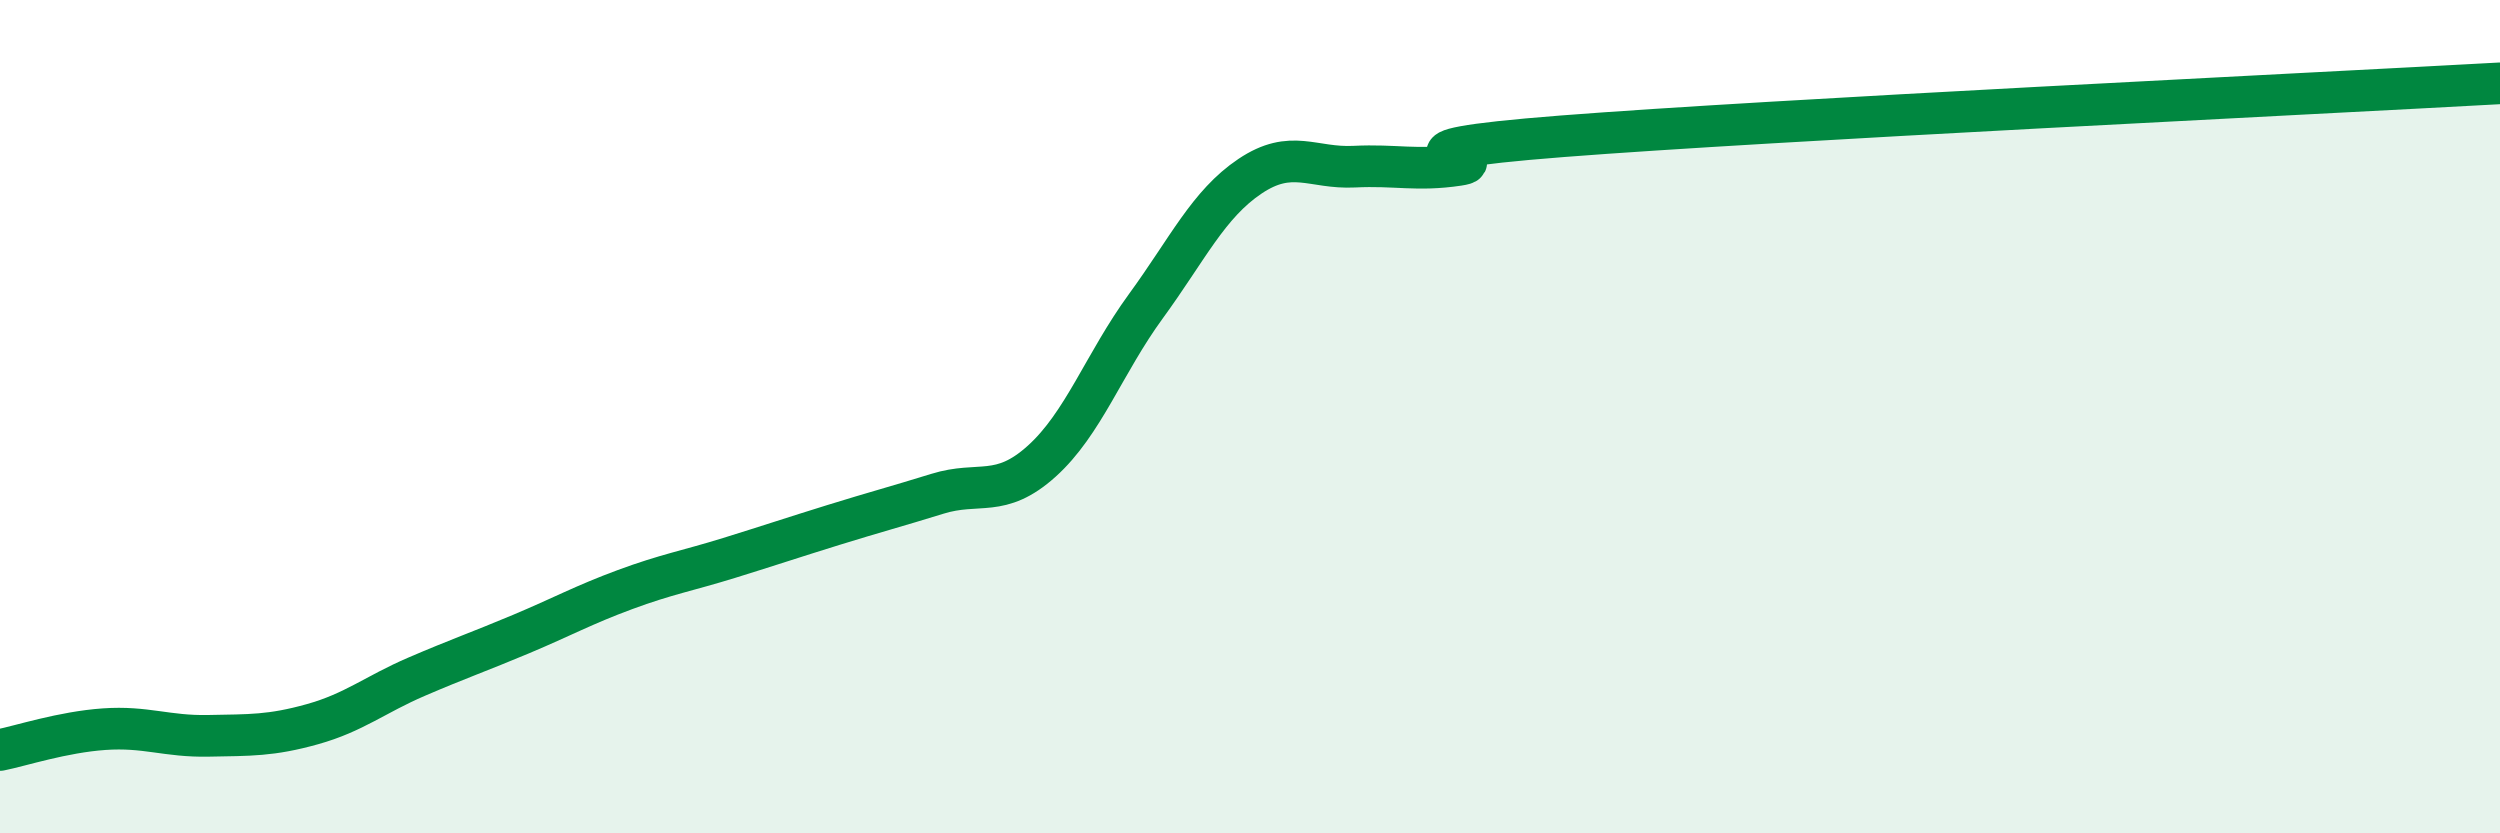
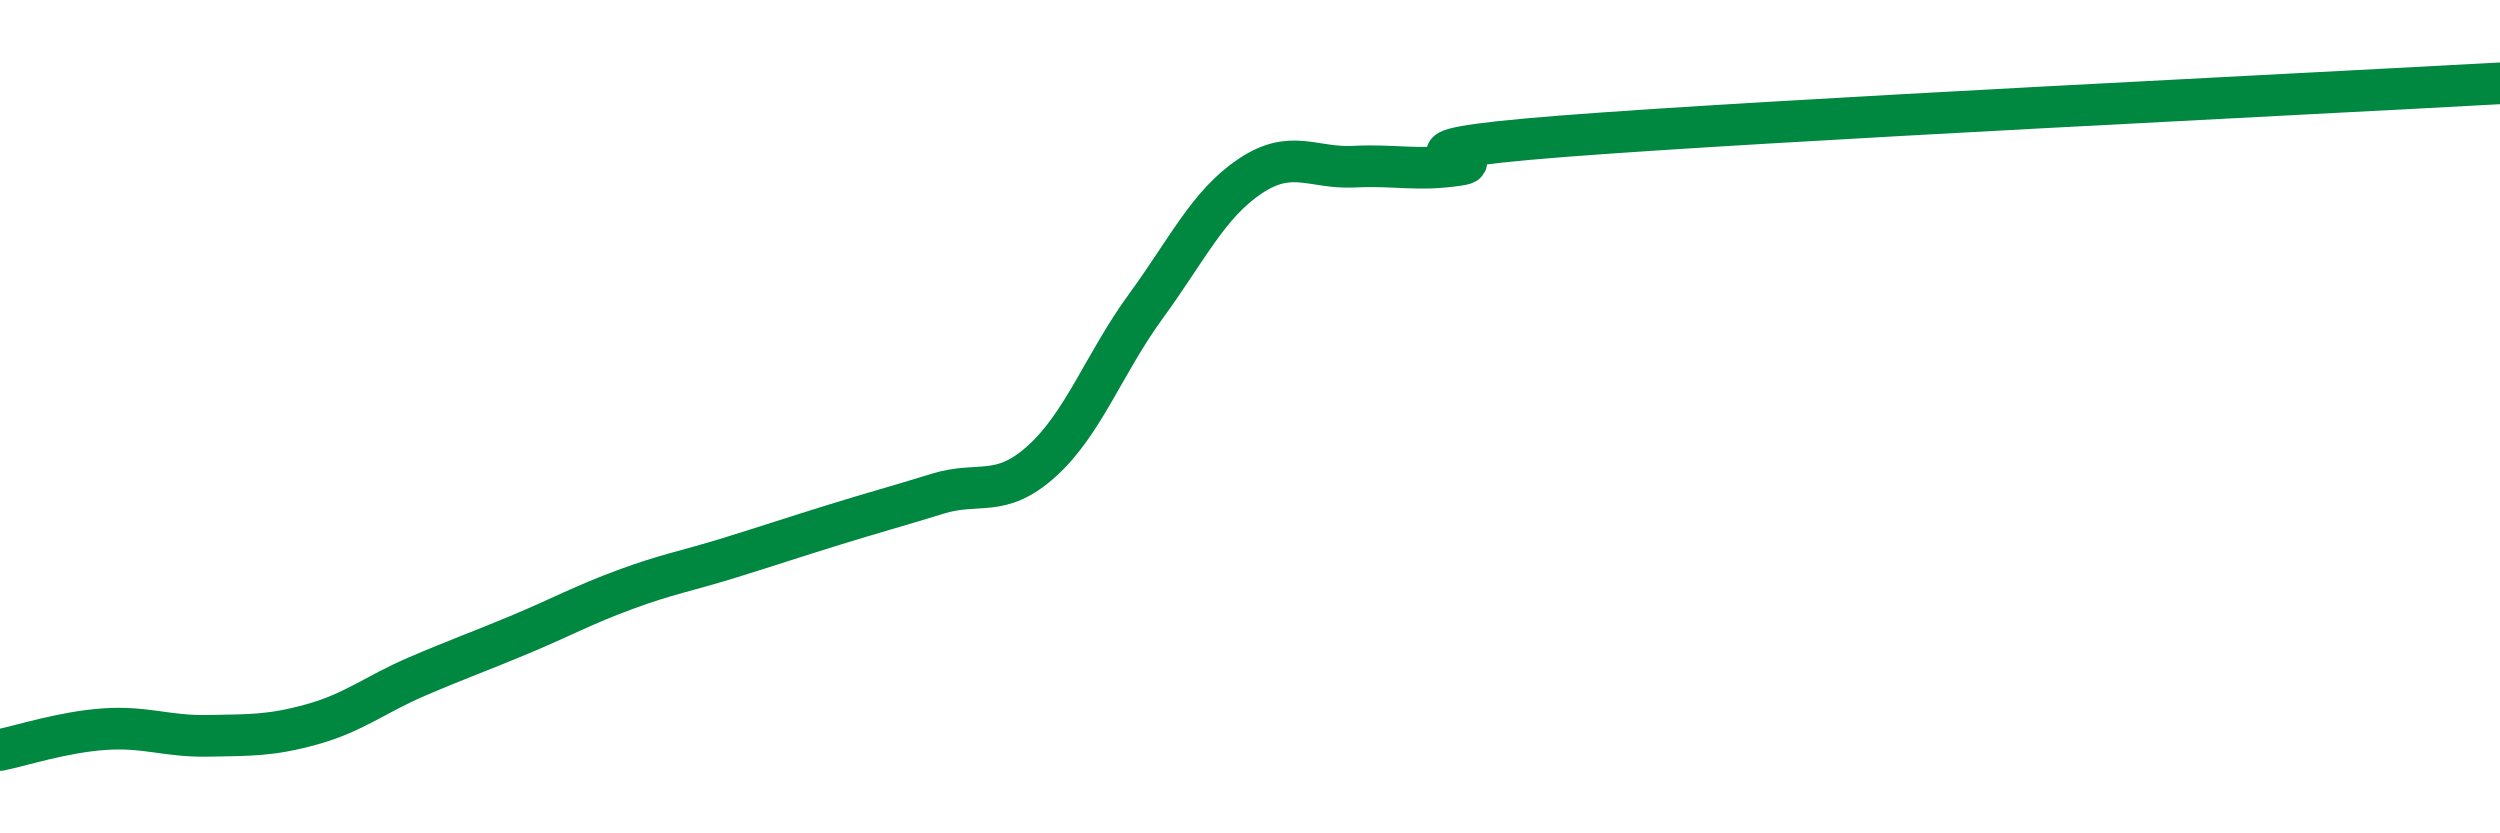
<svg xmlns="http://www.w3.org/2000/svg" width="60" height="20" viewBox="0 0 60 20">
-   <path d="M 0,18 C 0.5,17.9 1.5,17.57 2.5,17.5 C 3.5,17.43 4,17.68 5,17.66 C 6,17.64 6.5,17.66 7.5,17.38 C 8.5,17.1 9,16.67 10,16.24 C 11,15.81 11.5,15.64 12.5,15.22 C 13.5,14.8 14,14.52 15,14.15 C 16,13.78 16.5,13.7 17.5,13.39 C 18.5,13.08 19,12.91 20,12.6 C 21,12.29 21.5,12.16 22.5,11.85 C 23.5,11.54 24,11.97 25,11.07 C 26,10.17 26.5,8.72 27.5,7.35 C 28.5,5.98 29,4.9 30,4.23 C 31,3.56 31.5,4.05 32.5,4 C 33.5,3.95 34,4.11 35,3.96 C 36,3.81 32.5,3.66 37.5,3.27 C 42.5,2.88 55.5,2.25 60,2L60 20L0 20Z" fill="#008740" opacity="0.1" stroke-linecap="round" stroke-linejoin="round" />
  <path d="M 0,18 C 0.5,17.9 1.5,17.57 2.5,17.5 C 3.5,17.43 4,17.68 5,17.66 C 6,17.64 6.5,17.66 7.5,17.38 C 8.5,17.1 9,16.67 10,16.24 C 11,15.81 11.5,15.64 12.5,15.22 C 13.5,14.8 14,14.52 15,14.15 C 16,13.78 16.5,13.7 17.5,13.39 C 18.5,13.08 19,12.91 20,12.6 C 21,12.29 21.5,12.16 22.5,11.85 C 23.5,11.54 24,11.97 25,11.07 C 26,10.17 26.5,8.72 27.5,7.35 C 28.5,5.98 29,4.9 30,4.23 C 31,3.56 31.5,4.05 32.5,4 C 33.5,3.95 34,4.11 35,3.96 C 36,3.81 32.5,3.66 37.5,3.27 C 42.5,2.88 55.5,2.25 60,2" stroke="#008740" stroke-width="1" fill="none" stroke-linecap="round" stroke-linejoin="round" />
</svg>